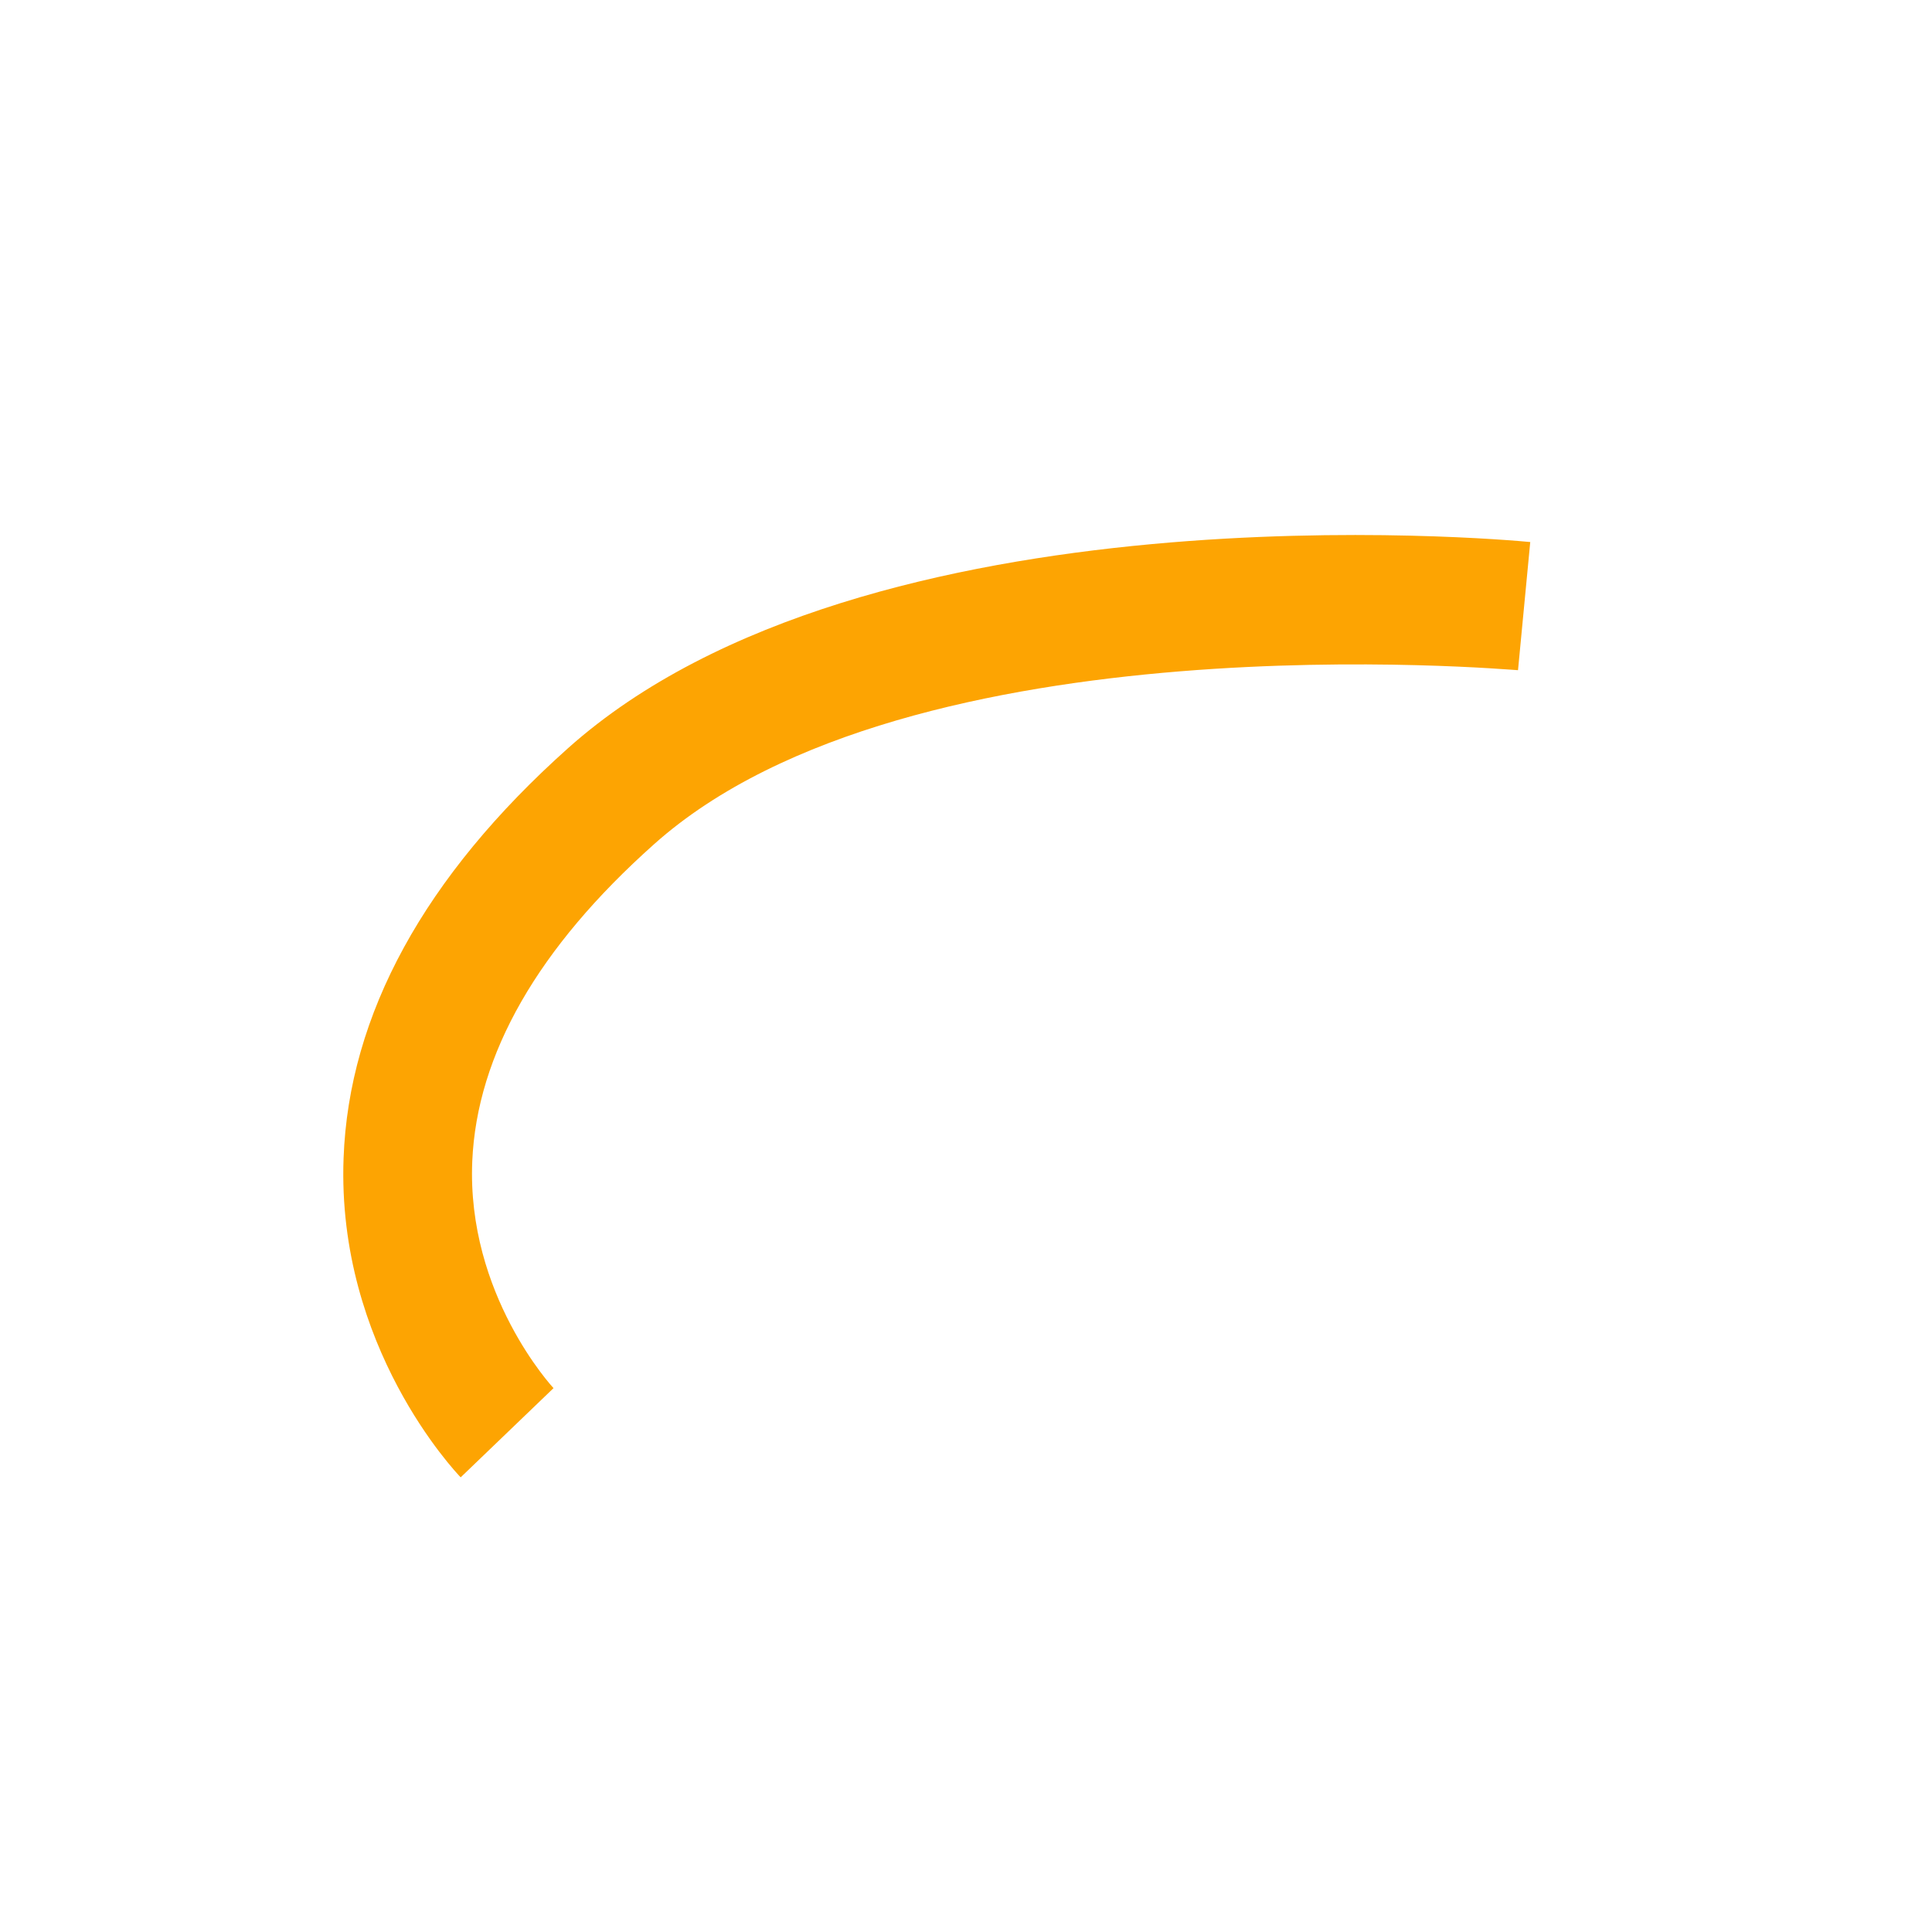
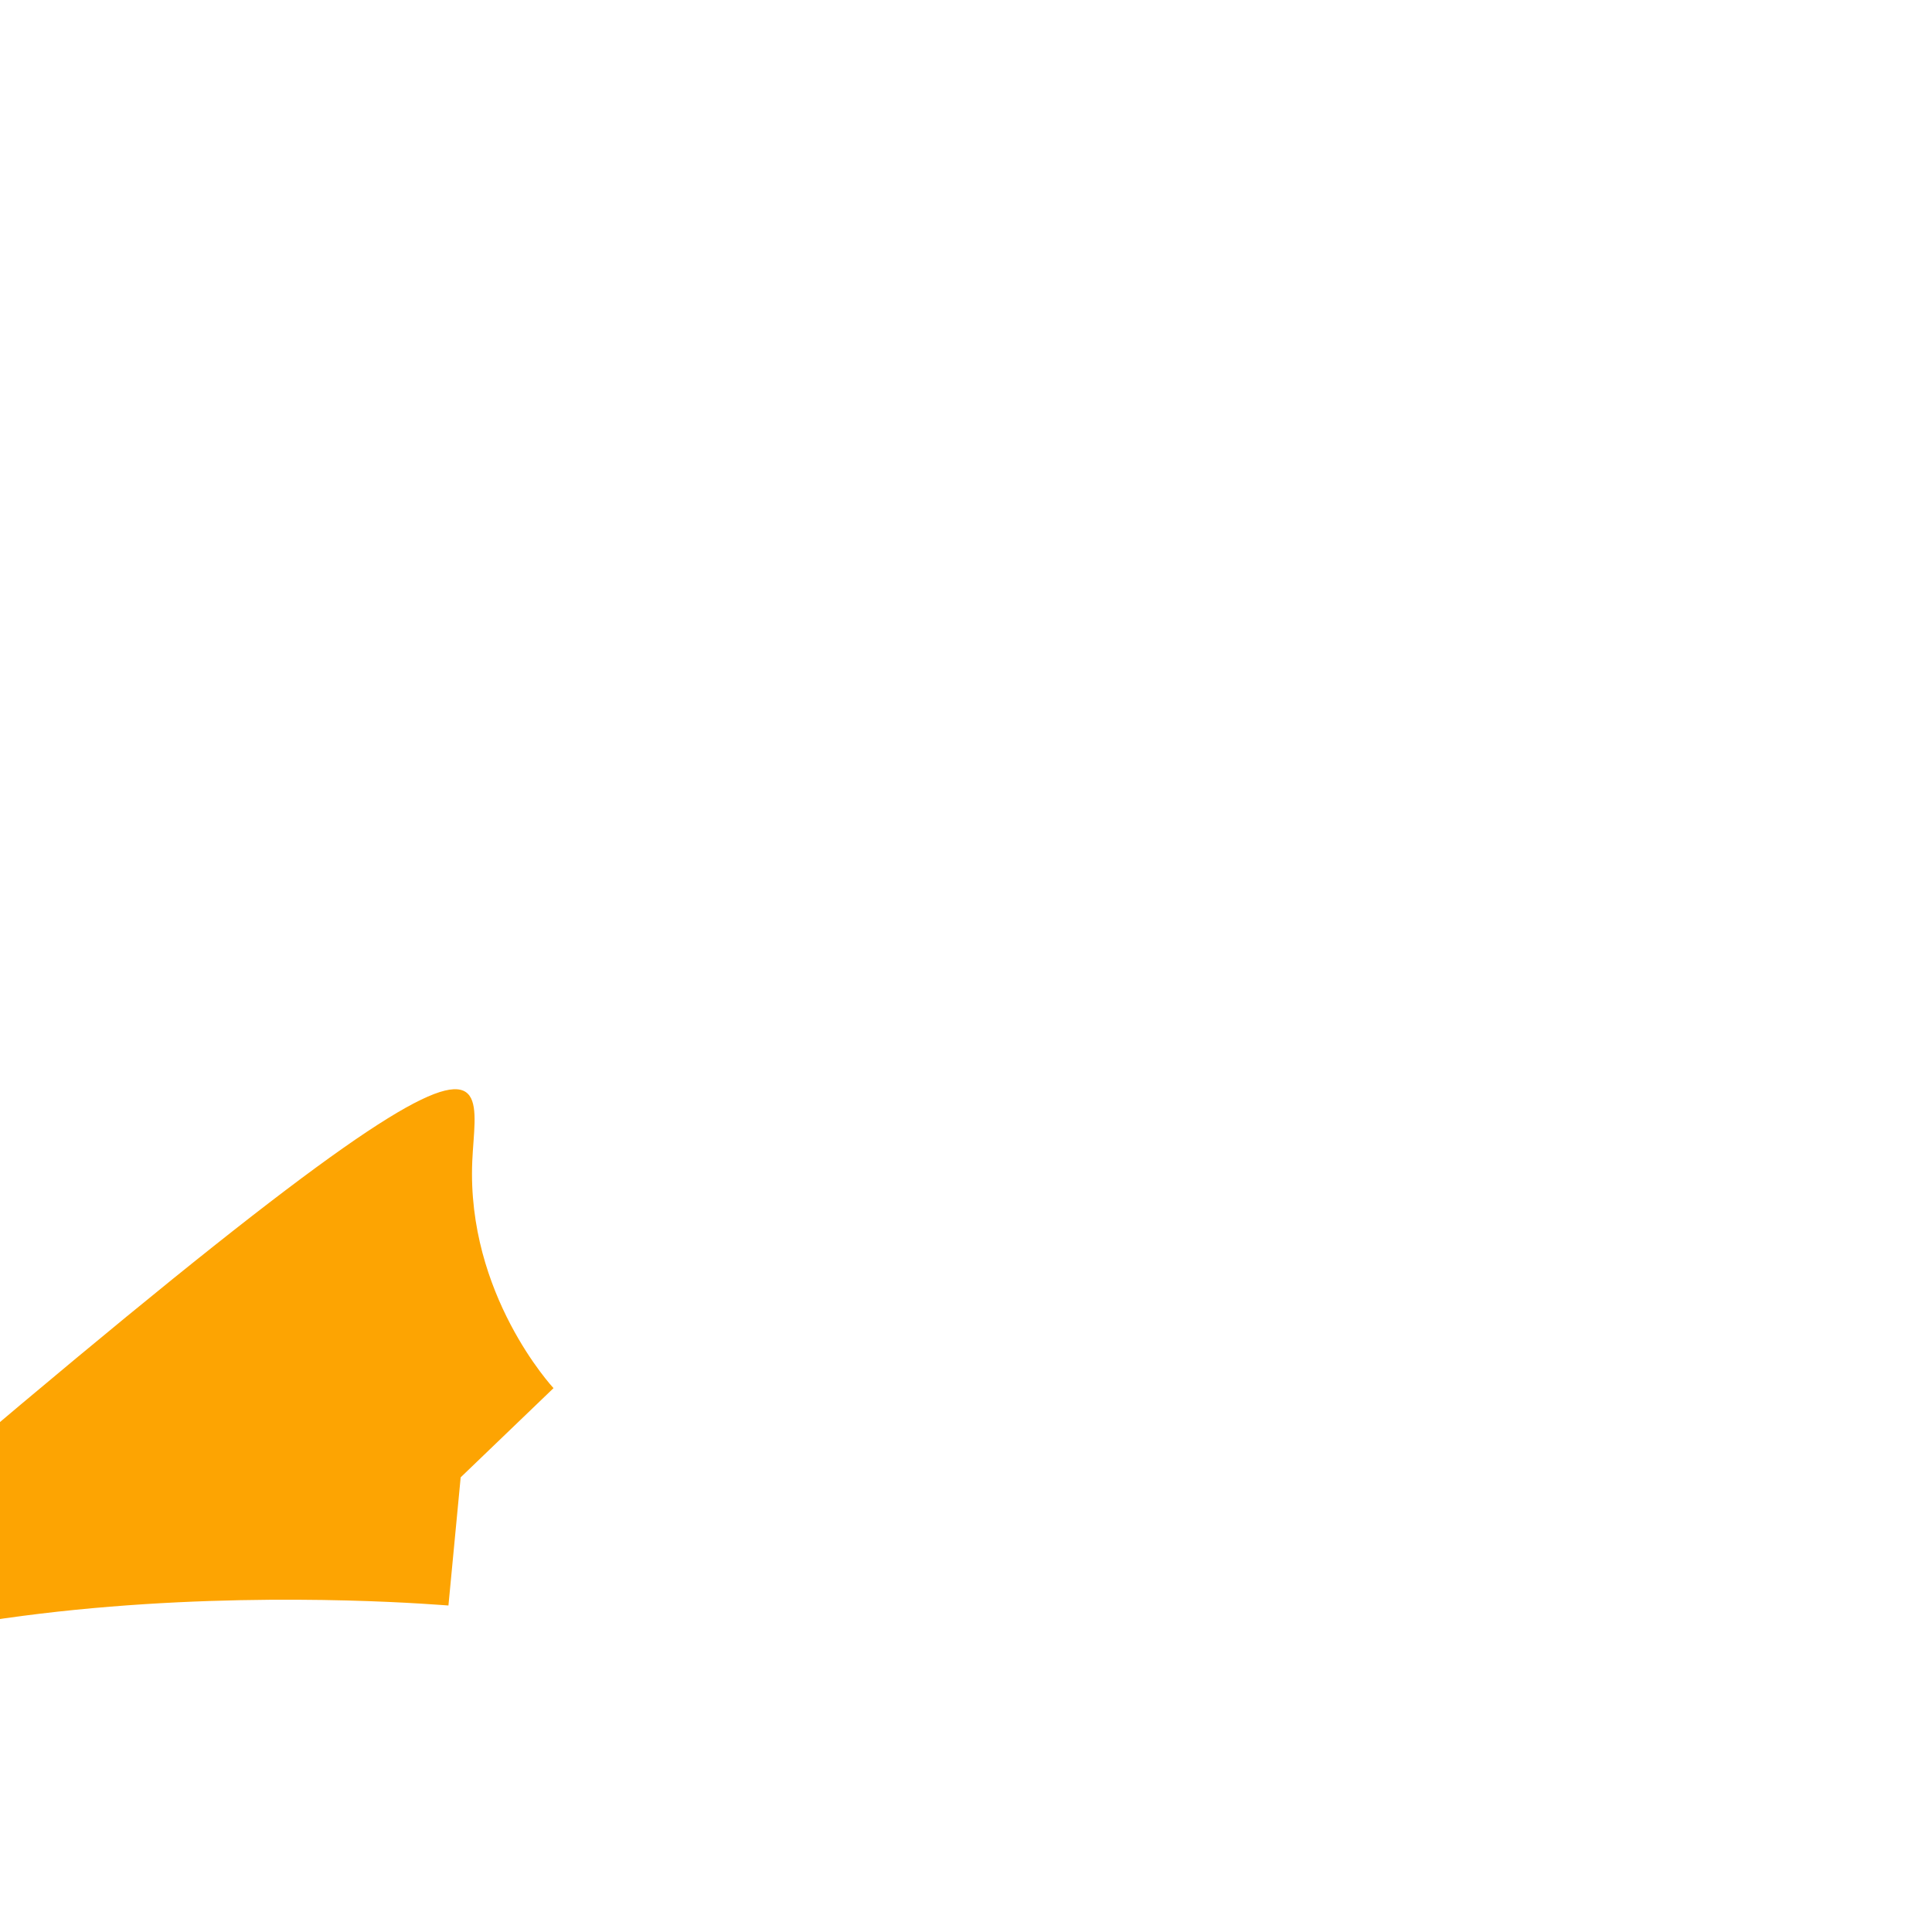
<svg xmlns="http://www.w3.org/2000/svg" viewBox="0 0 180 180">
  <defs>
    <style>.cls-1{fill:none;}.cls-2{fill:#fda402;}</style>
  </defs>
  <title>cintrage_profil_366</title>
  <g id="Calque_2" data-name="Calque 2">
-     <rect class="cls-1" y="0.22" width="180" height="180" />
-   </g>
+     </g>
  <g id="Calque_1" data-name="Calque 1">
-     <path class="cls-2" d="M42.92,137.64c-.47-.49-11.56-12.17-10.91-29.73.49-13.39,7.53-26.25,20.92-38.21,27.82-24.83,87.13-19.44,89.64-19.2l-1.14,11.94c-.56,0-56.61-5.12-80.5,16.22C50.12,88.3,44.43,98.24,44,108.19c-.53,12.41,7.49,21.05,7.57,21.14Z" />
+     <path class="cls-2" d="M42.92,137.64l-1.14,11.94c-.56,0-56.61-5.12-80.5,16.22C50.12,88.3,44.43,98.24,44,108.19c-.53,12.41,7.49,21.05,7.57,21.14Z" />
  </g>
</svg>